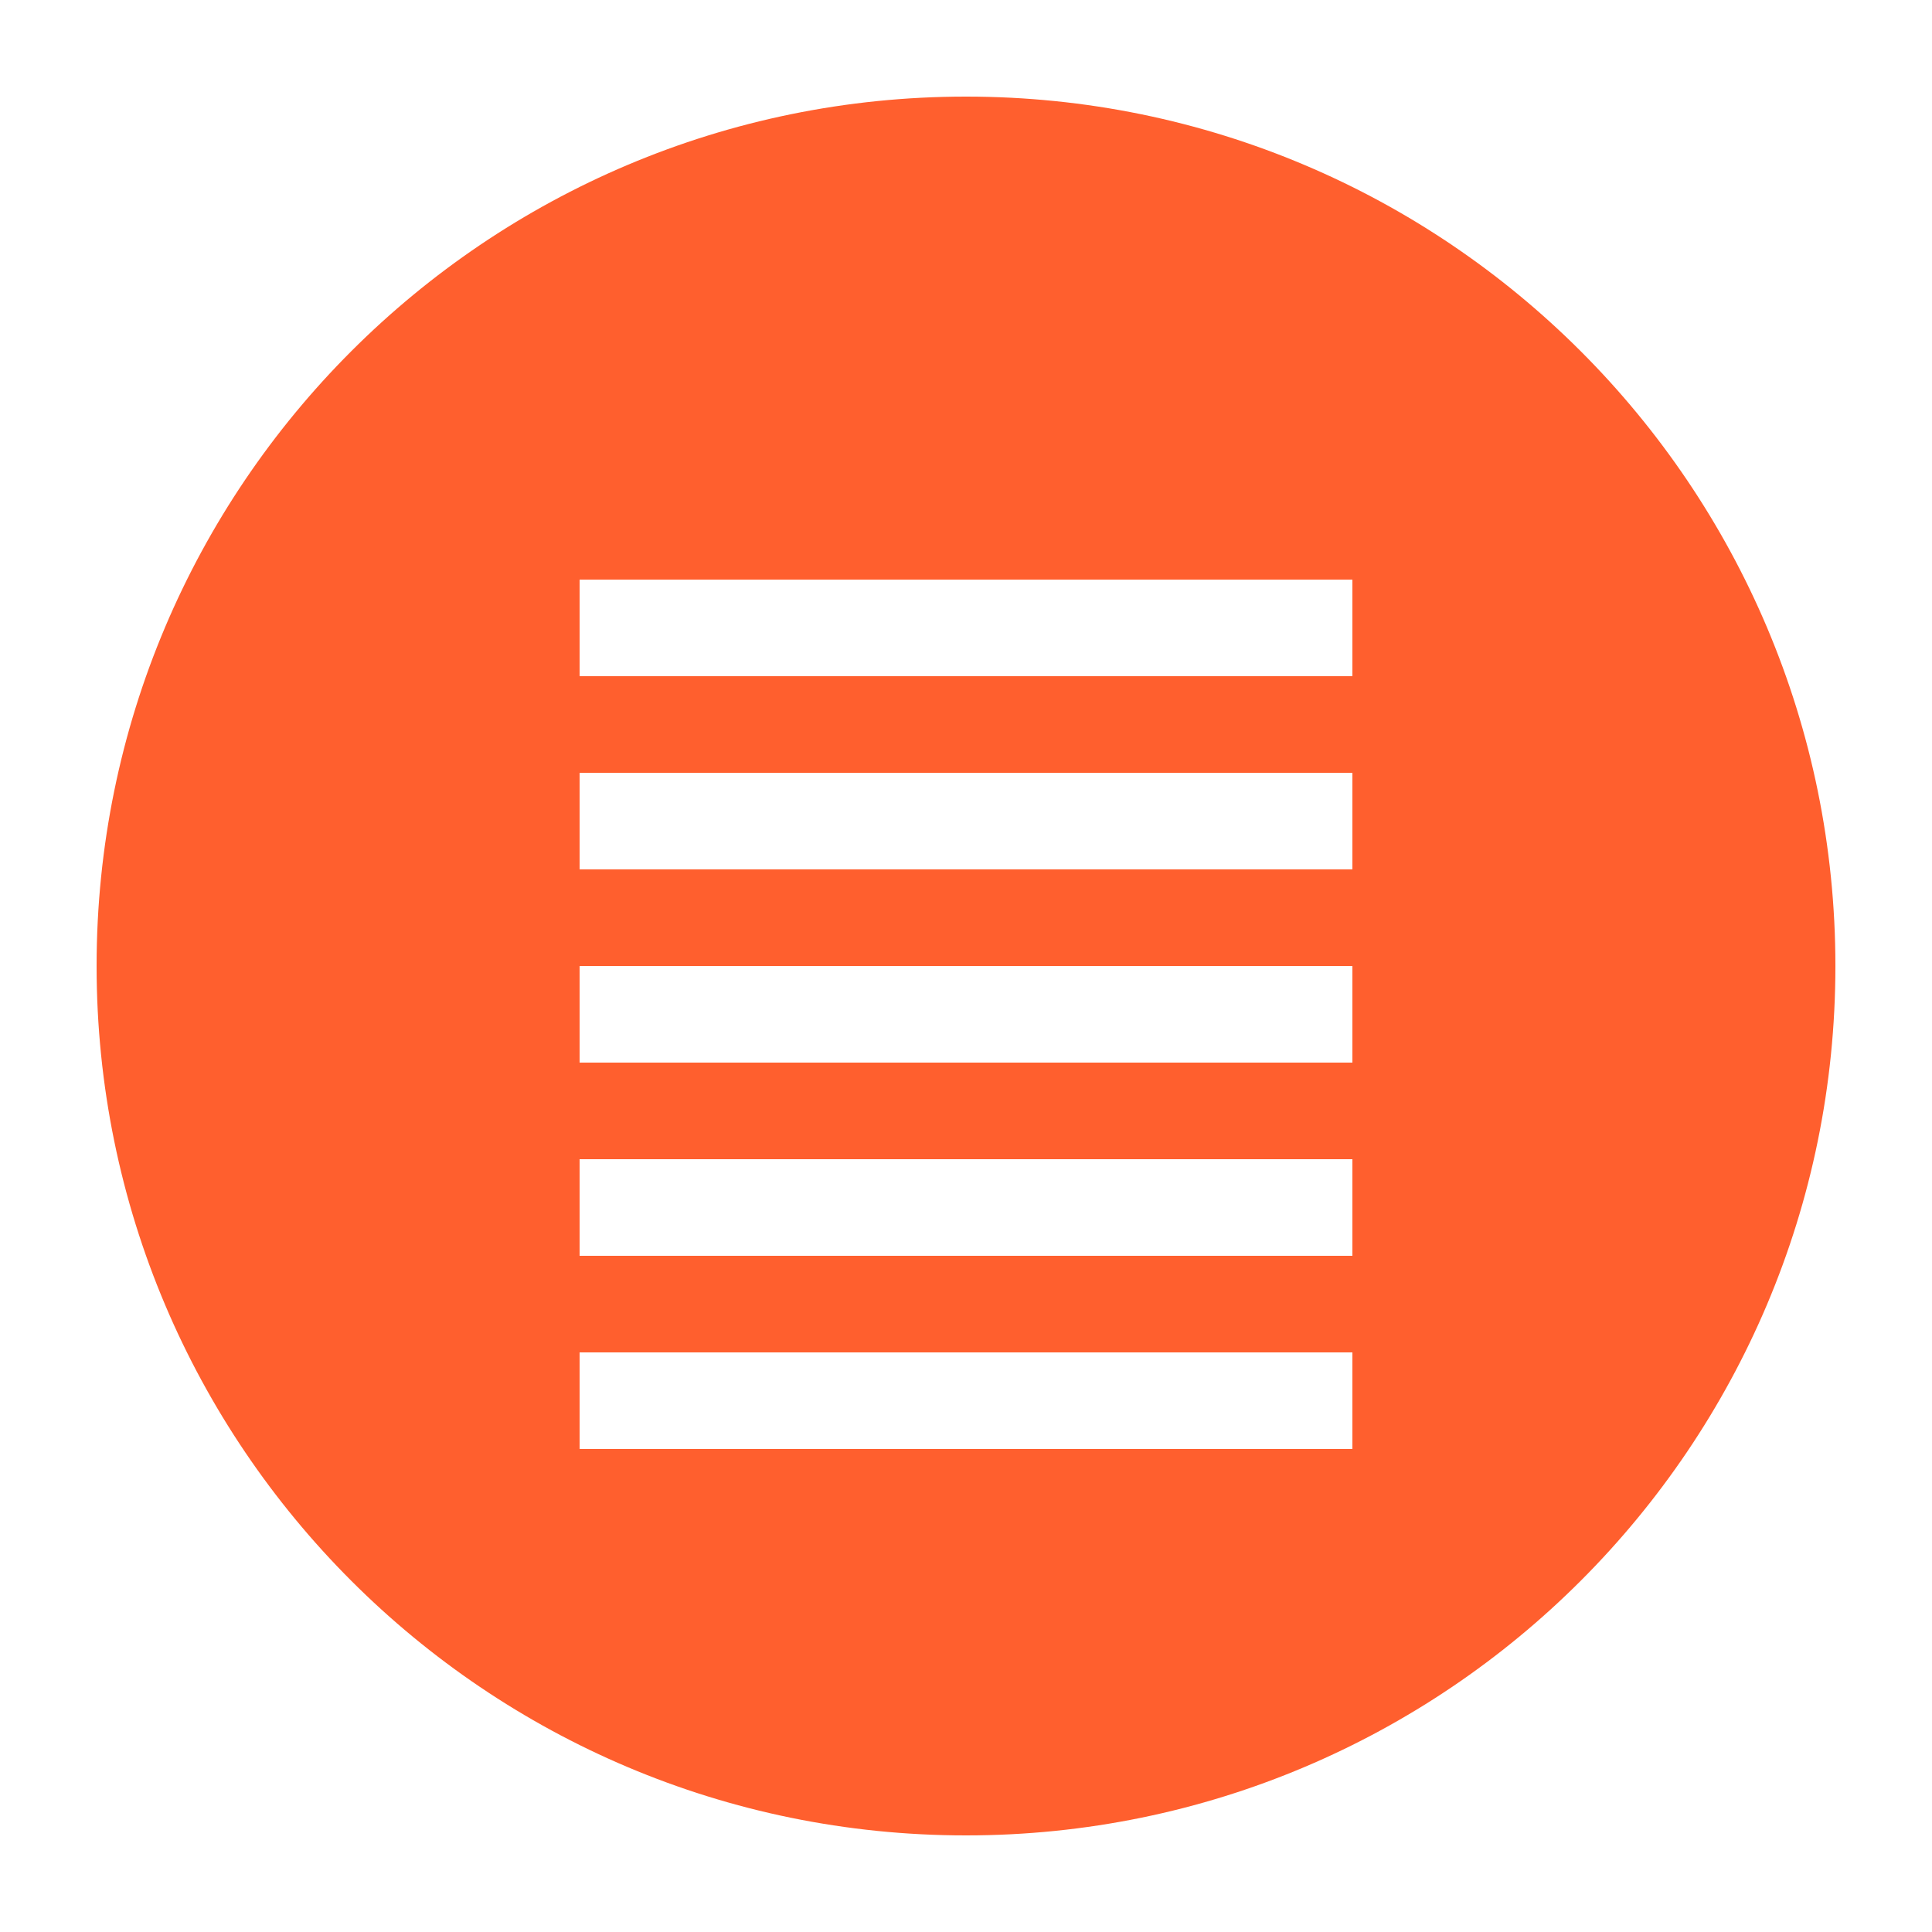
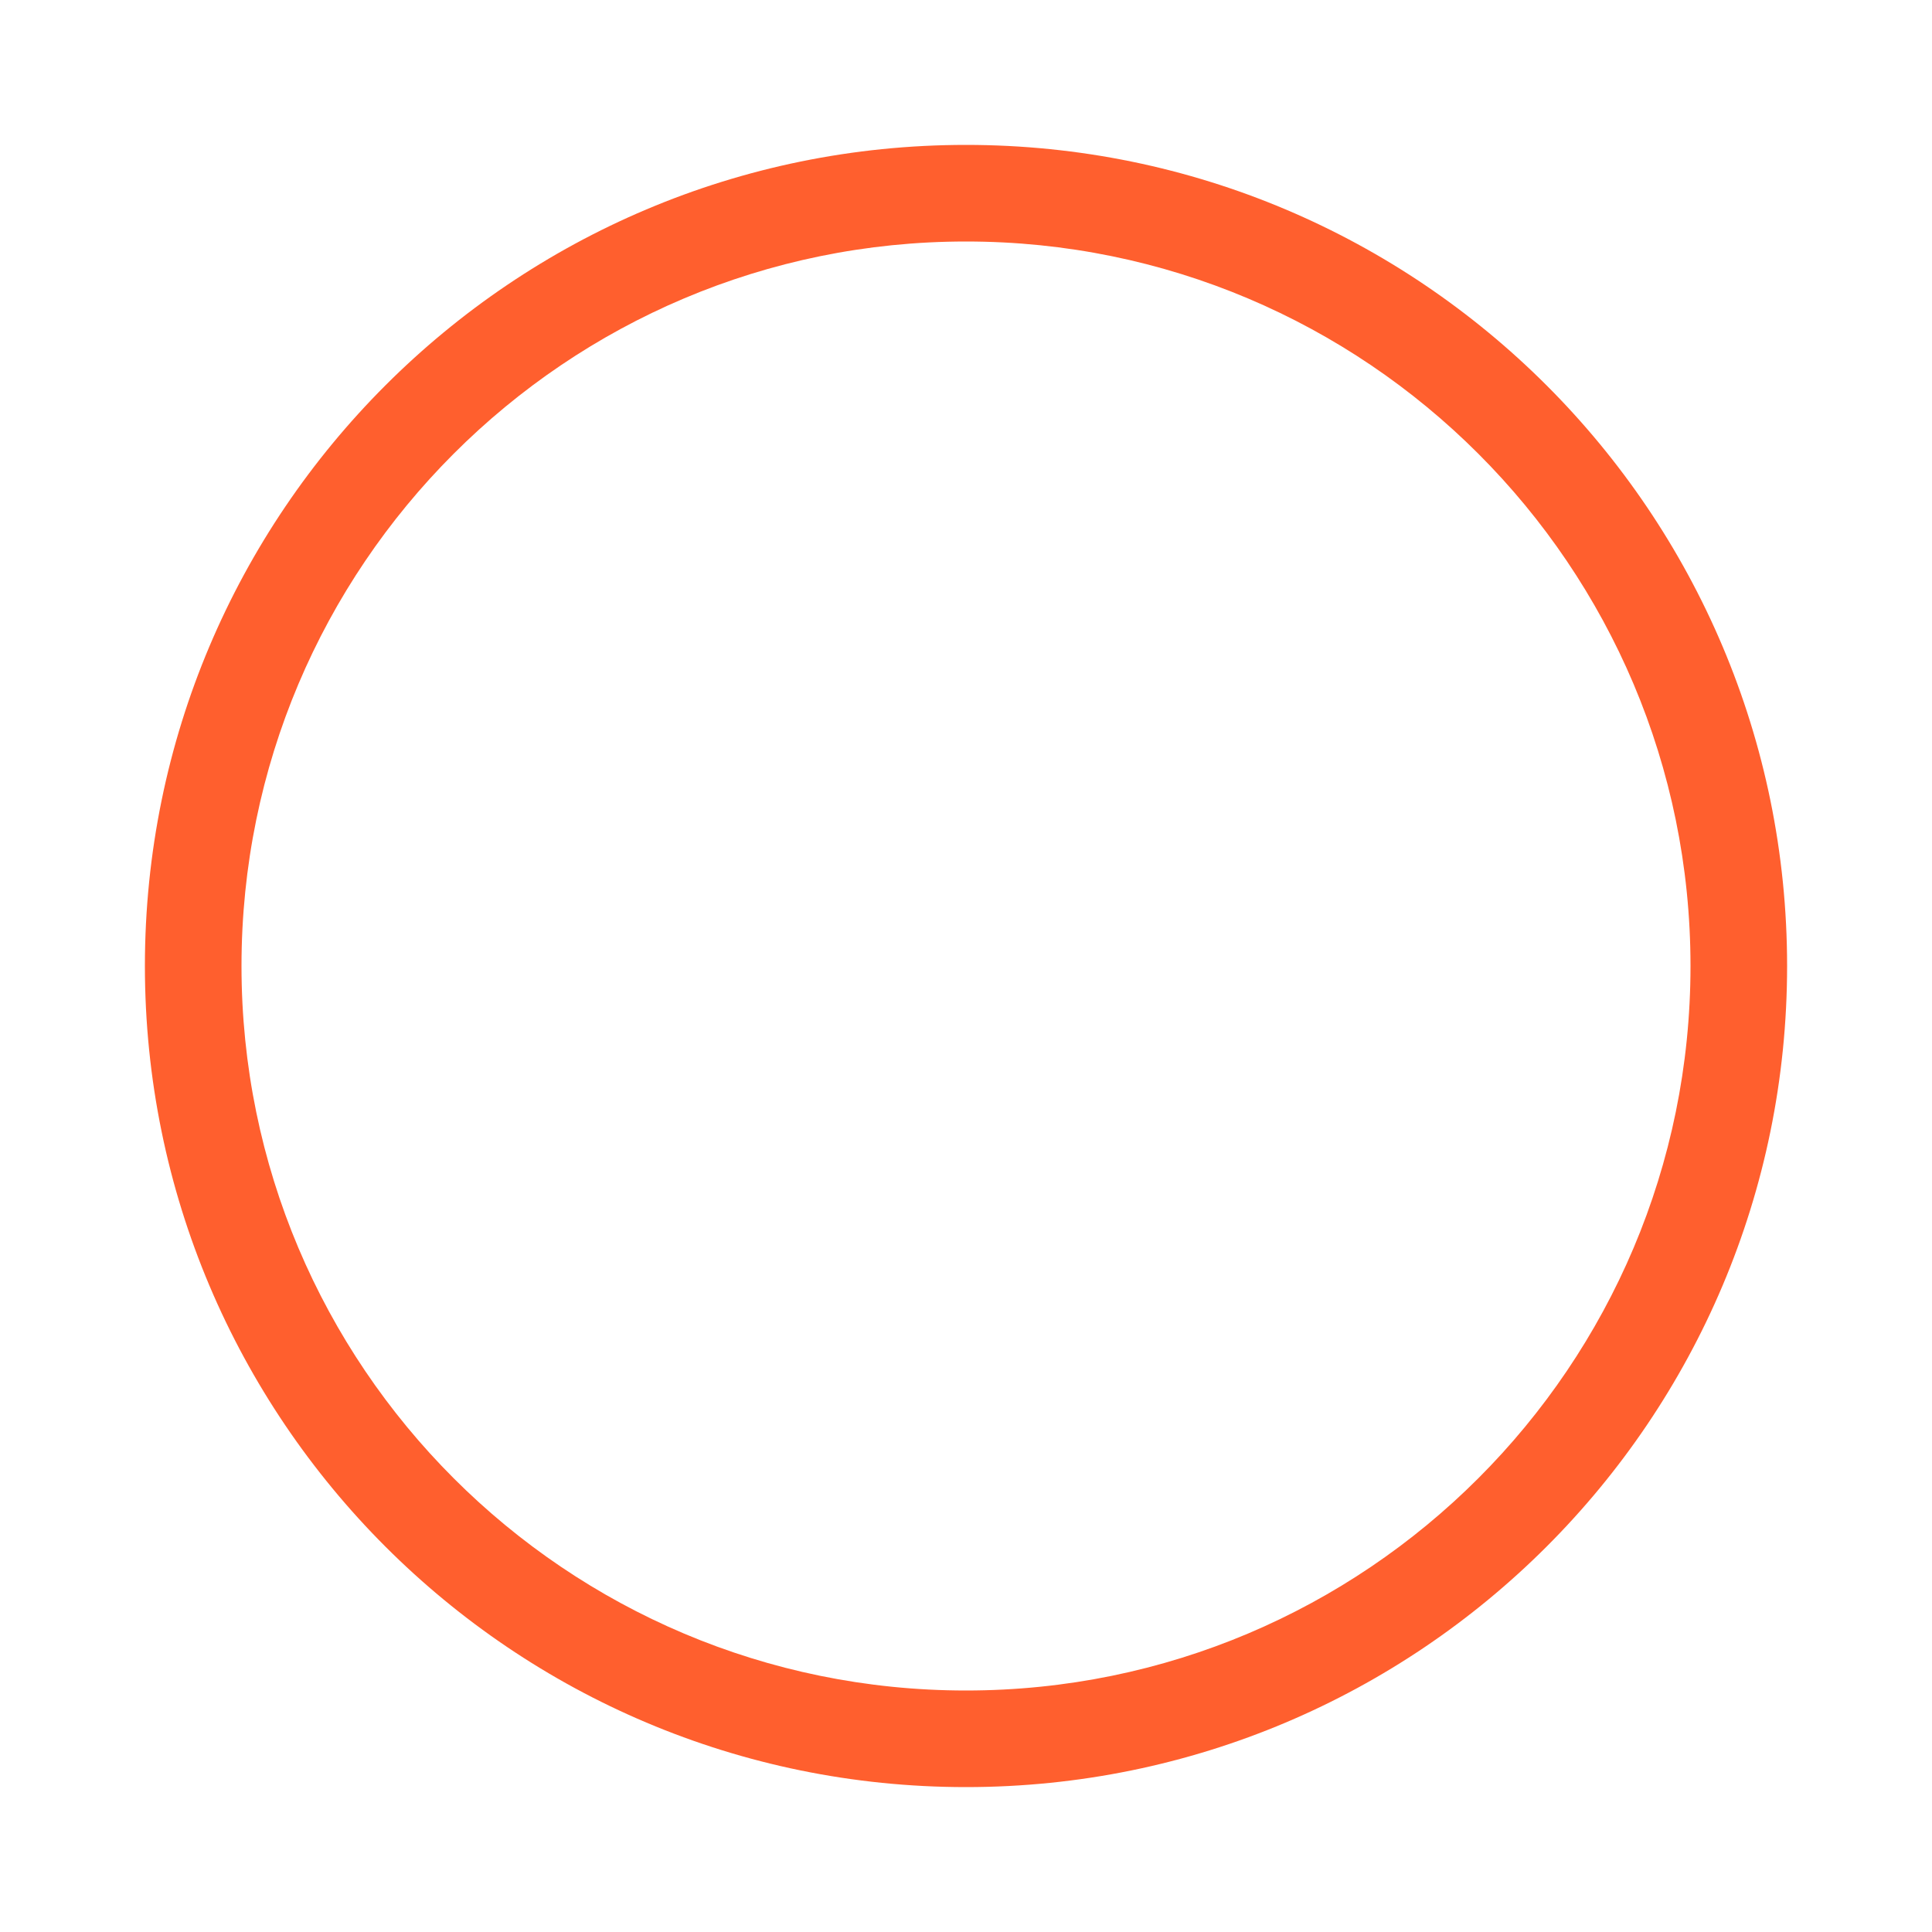
<svg xmlns="http://www.w3.org/2000/svg" width="40" height="40" viewBox="0 0 40 40">
  <style>
    .primary { fill: #FF5F2E; }
  </style>
  <g>
-     <path class="primary" d="M20,2 C10.059,2 2,10.059 2,20 C2,29.941 10.059,38 20,38 C29.941,38 38,29.941 38,20 C38,10.059 29.941,2 20,2 Z M28,30 L12,30 L12,28 L28,28 L28,30 Z M28,26 L12,26 L12,24 L28,24 L28,26 Z M28,22 L12,22 L12,20 L28,20 L28,22 Z M28,18 L12,18 L12,16 L28,16 L28,18 Z M28,14 L12,14 L12,12 L28,12 L28,14 Z M27,8 L21,8 L21,6 L19,6 L19,8 L13,8 L13,10 L27,10 L27,8 Z" />
    <path class="primary" d="M20,3 C10.611,3 3,10.611 3,20 C3,29.389 10.611,37 20,37 C29.389,37 37,29.389 37,20 C37,10.611 29.389,3 20,3 Z M20,5 C28.284,5 35,11.716 35,20 C35,28.284 28.284,35 20,35 C11.716,35 5,28.284 5,20 C5,11.716 11.716,5 20,5 Z" />
  </g>
</svg>